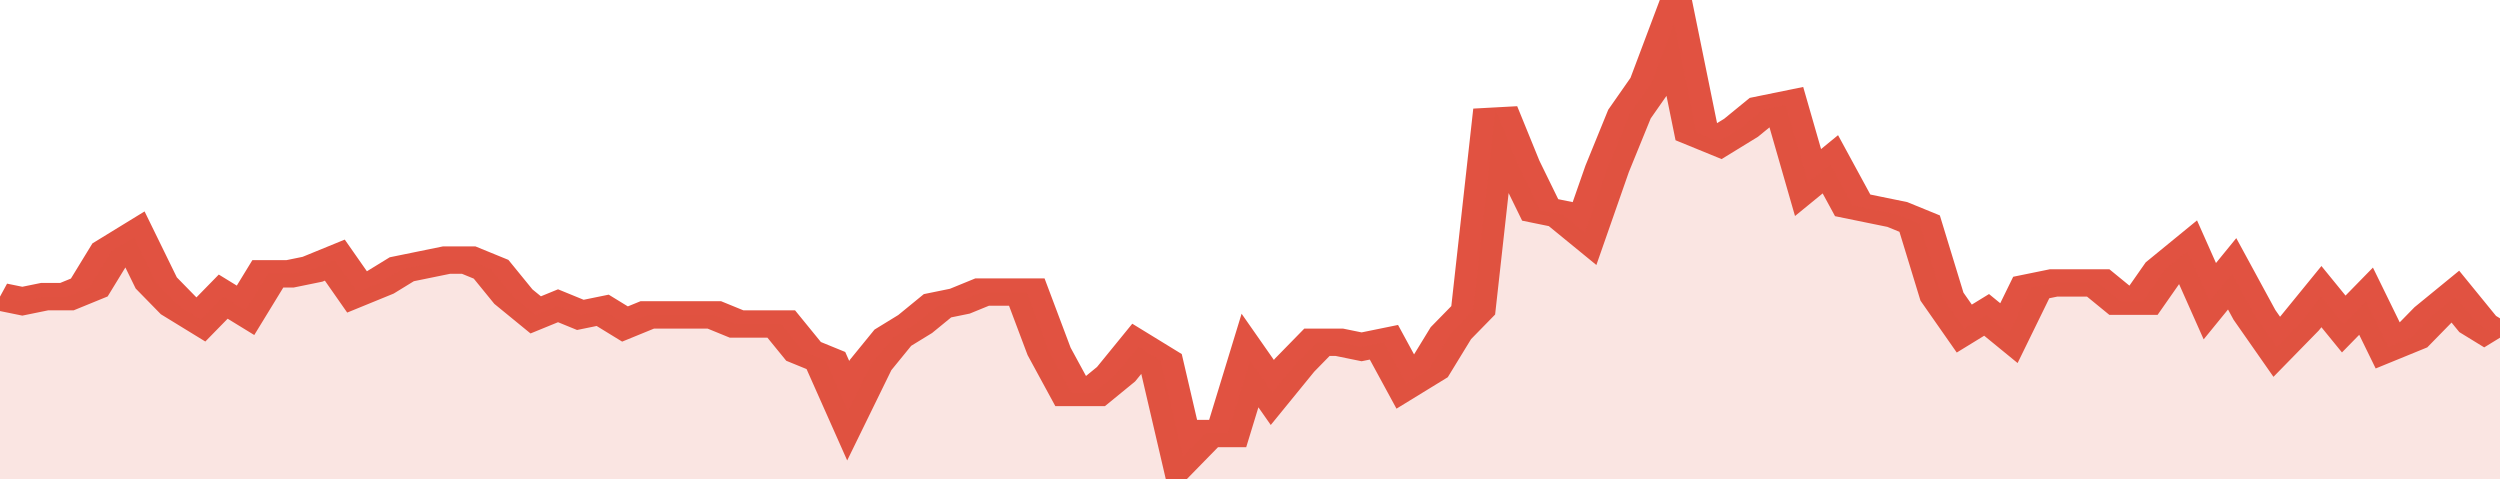
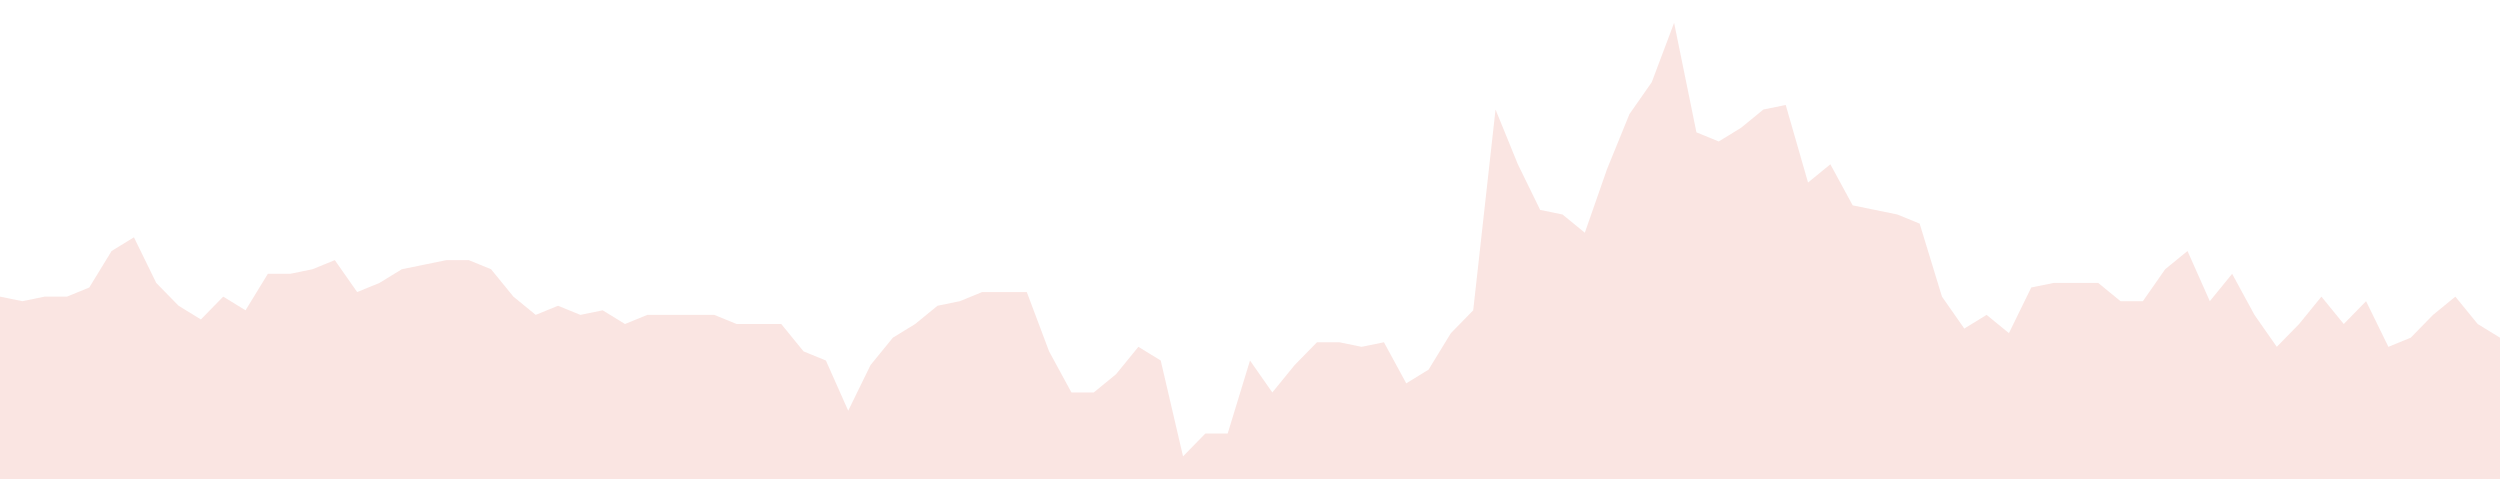
<svg xmlns="http://www.w3.org/2000/svg" viewBox="0 0 336 105" width="120" height="23" preserveAspectRatio="none">
-   <polyline fill="none" stroke="#E15241" stroke-width="6" points="0, 65 3, 66 6, 65 9, 65 12, 63 15, 55 18, 52 21, 62 24, 67 27, 70 30, 65 33, 68 36, 60 39, 60 42, 59 45, 57 48, 64 51, 62 54, 59 57, 58 60, 57 63, 57 66, 59 69, 65 72, 69 75, 67 78, 69 81, 68 84, 71 87, 69 90, 69 93, 69 96, 69 99, 71 102, 71 105, 71 108, 77 111, 79 114, 90 117, 80 120, 74 123, 71 126, 67 129, 66 132, 64 135, 64 138, 64 141, 77 144, 86 147, 86 150, 82 153, 76 156, 79 159, 100 162, 95 165, 95 168, 79 171, 86 174, 80 177, 75 180, 75 183, 76 186, 75 189, 84 192, 81 195, 73 198, 68 201, 24 204, 36 207, 46 210, 47 213, 51 216, 37 219, 25 222, 18 225, 5 228, 29 231, 31 234, 28 237, 24 240, 23 243, 40 246, 36 249, 45 252, 46 255, 47 258, 49 261, 65 264, 72 267, 69 270, 73 273, 63 276, 62 279, 62 282, 62 285, 66 288, 66 291, 59 294, 55 297, 66 300, 60 303, 69 306, 76 309, 71 312, 65 315, 71 318, 66 321, 76 324, 74 327, 69 330, 65 333, 71 336, 74 336, 74 "> </polyline>
  <polygon fill="#E15241" opacity="0.15" points="0, 105 0, 65 3, 66 6, 65 9, 65 12, 63 15, 55 18, 52 21, 62 24, 67 27, 70 30, 65 33, 68 36, 60 39, 60 42, 59 45, 57 48, 64 51, 62 54, 59 57, 58 60, 57 63, 57 66, 59 69, 65 72, 69 75, 67 78, 69 81, 68 84, 71 87, 69 90, 69 93, 69 96, 69 99, 71 102, 71 105, 71 108, 77 111, 79 114, 90 117, 80 120, 74 123, 71 126, 67 129, 66 132, 64 135, 64 138, 64 141, 77 144, 86 147, 86 150, 82 153, 76 156, 79 159, 100 162, 95 165, 95 168, 79 171, 86 174, 80 177, 75 180, 75 183, 76 186, 75 189, 84 192, 81 195, 73 198, 68 201, 24 204, 36 207, 46 210, 47 213, 51 216, 37 219, 25 222, 18 225, 5 228, 29 231, 31 234, 28 237, 24 240, 23 243, 40 246, 36 249, 45 252, 46 255, 47 258, 49 261, 65 264, 72 267, 69 270, 73 273, 63 276, 62 279, 62 282, 62 285, 66 288, 66 291, 59 294, 55 297, 66 300, 60 303, 69 306, 76 309, 71 312, 65 315, 71 318, 66 321, 76 324, 74 327, 69 330, 65 333, 71 336, 74 336, 105 " />
</svg>